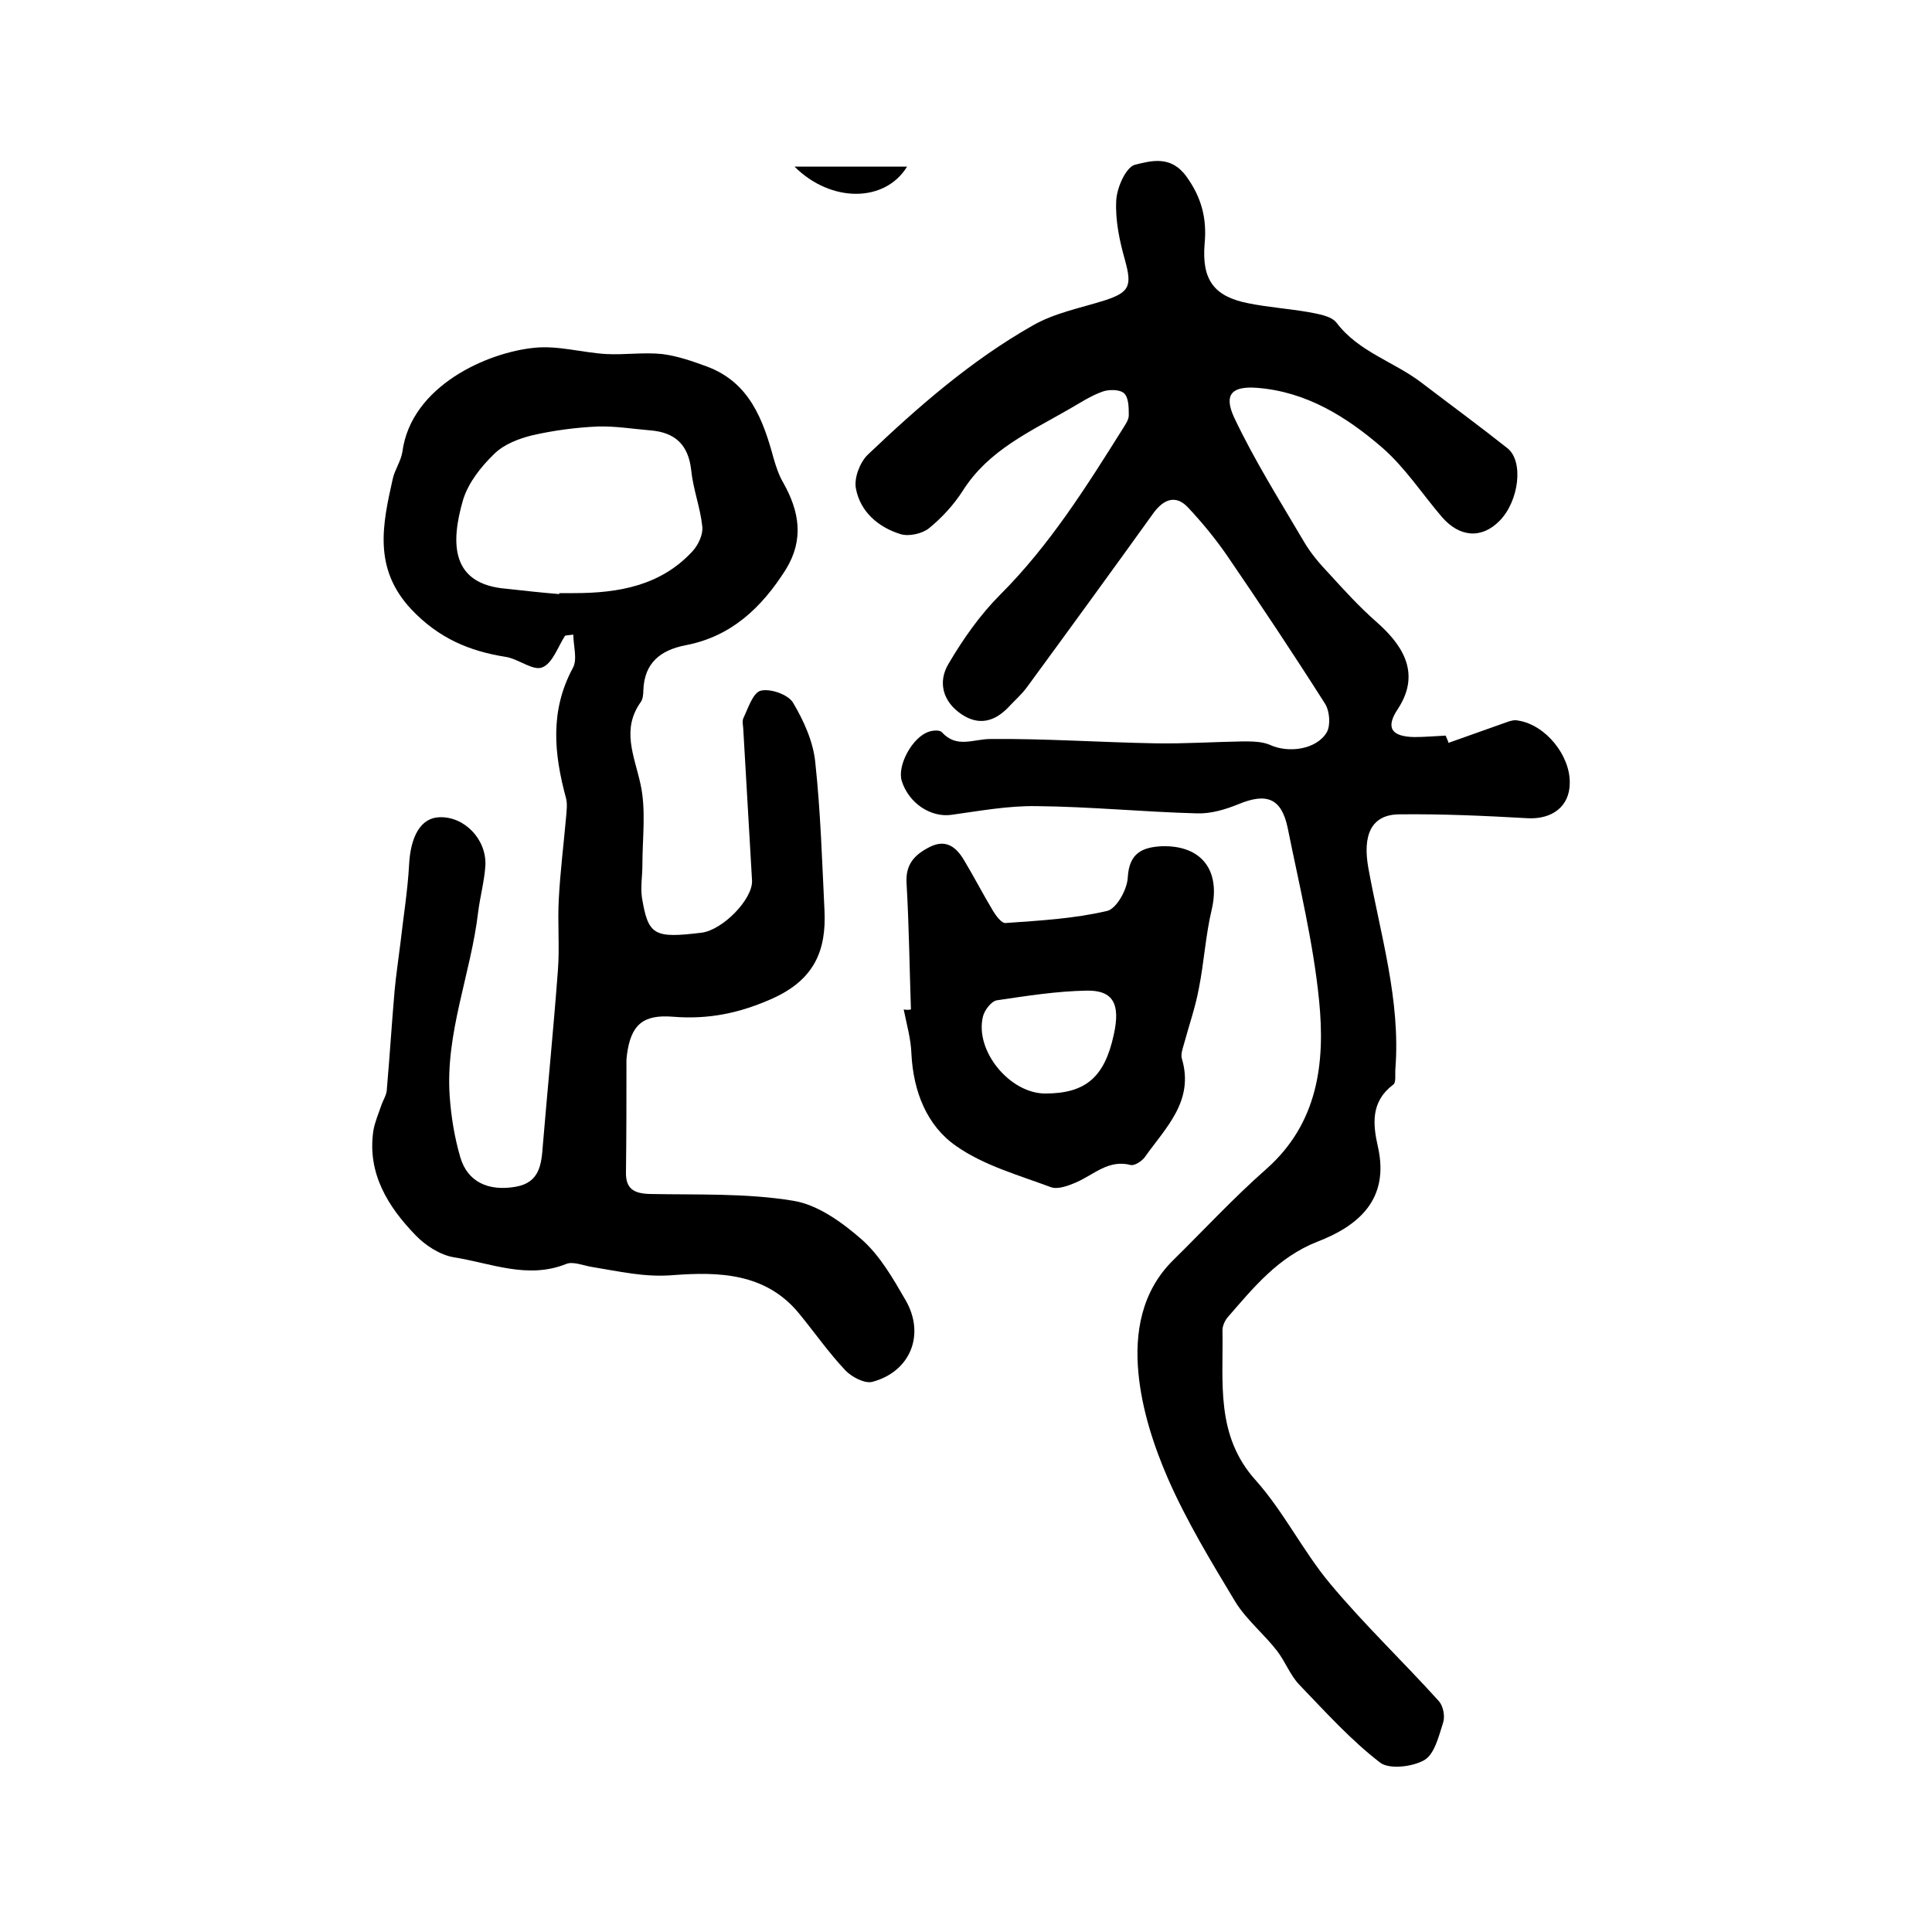
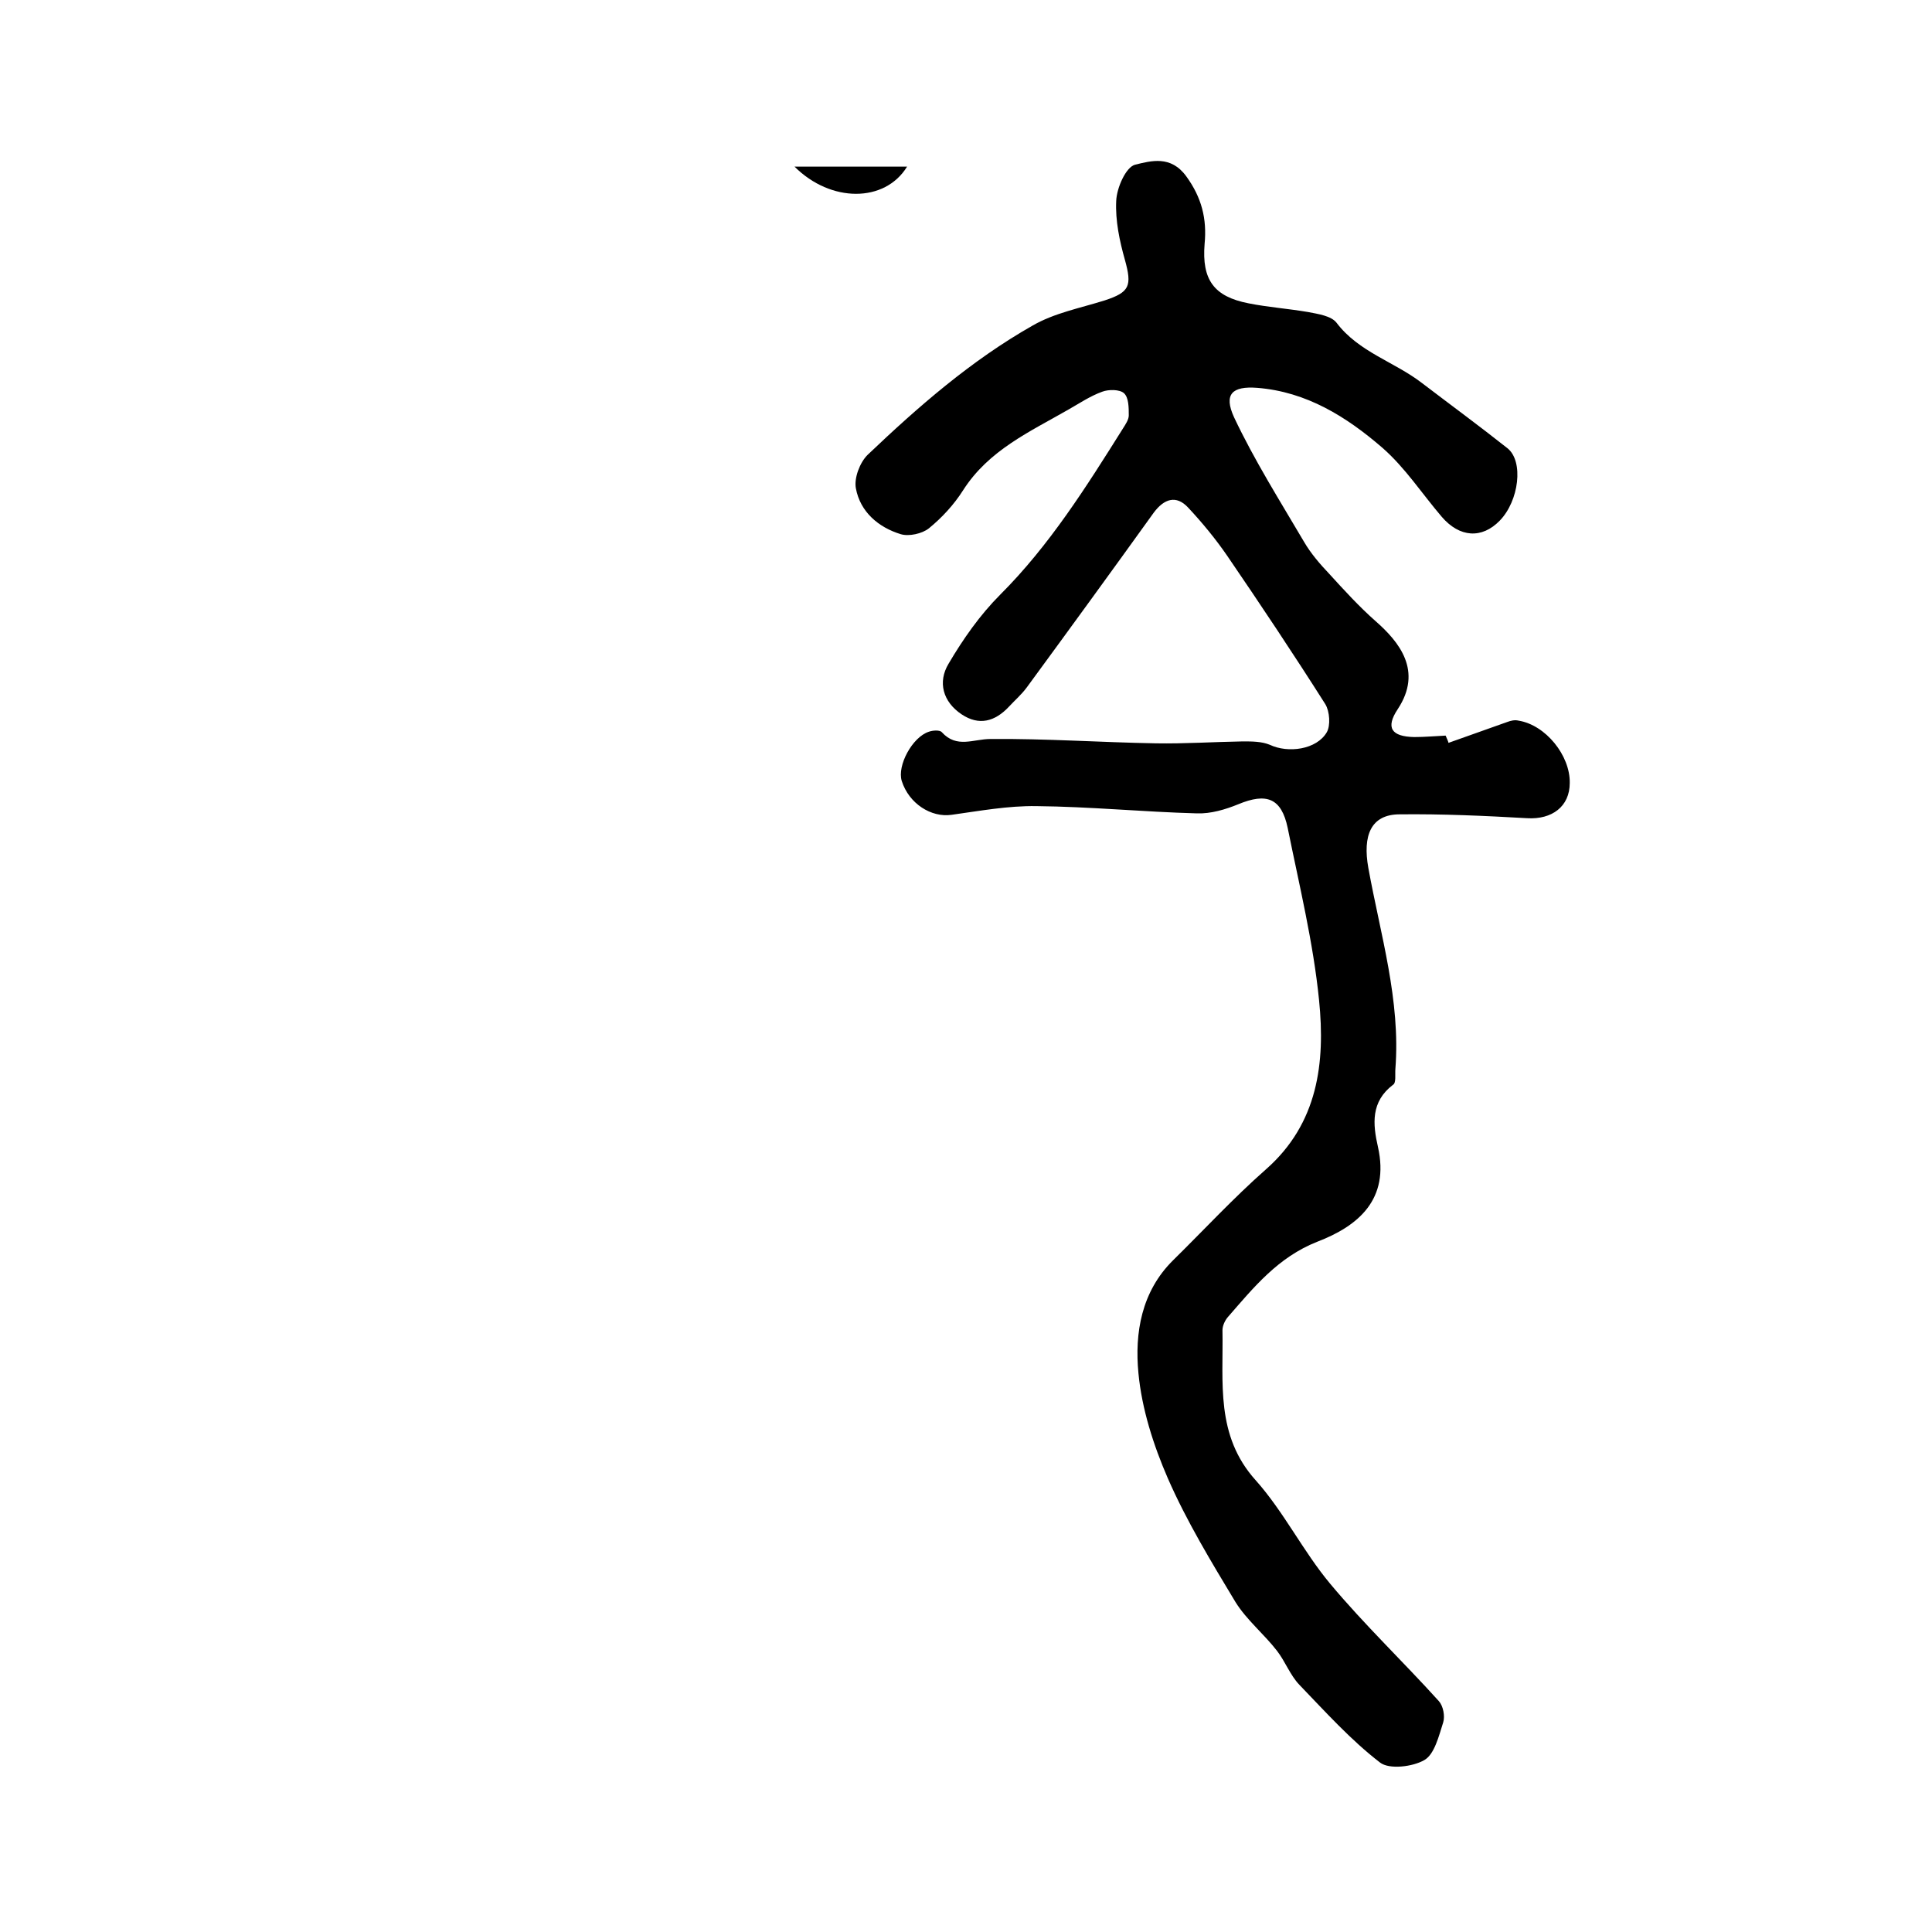
<svg xmlns="http://www.w3.org/2000/svg" version="1.1" id="图层_1" x="0px" y="0px" viewBox="0 0 400 400" style="enable-background:new 0 0 400 400;" xml:space="preserve">
  <style type="text/css">
	.st0{fill:#FFFFFF;}
</style>
  <g>
    <path d="M299.9,153.8c4-1.4,8.1-2.9,12.1-4.3c0.8-0.3,1.6-0.5,2.4-0.3c5.6,0.9,10.7,7.2,10.6,12.9c0,4.9-3.7,7.6-8.8,7.3   c-8.8-0.5-17.6-0.9-26.4-0.8c-6,0-7.7,4.4-6.5,11.1c2.5,13.8,6.7,27.4,5.6,41.6c-0.1,1.2,0.2,2.9-0.5,3.3   c-4.6,3.5-4.2,8.1-3.1,12.9c2.4,10.8-4,16.3-12.6,19.6c-8.1,3.2-13.1,9.4-18.5,15.6c-0.6,0.7-1.1,1.8-1.1,2.7   c0.2,10.8-1.5,21.8,6.9,31.1c5.8,6.5,9.8,14.7,15.4,21.4c7.1,8.5,15.1,16.1,22.5,24.3c0.9,1,1.3,3.1,0.9,4.4   c-0.9,2.8-1.8,6.6-3.9,7.8c-2.4,1.4-7.3,2-9.2,0.5c-6.1-4.7-11.3-10.5-16.7-16.1c-1.9-2-2.9-4.8-4.6-7c-2.7-3.5-6.3-6.4-8.6-10.1   c-5-8.3-10.1-16.7-14-25.6c-3-6.9-5.4-14.4-6.1-21.8c-0.8-8.3,0.6-16.9,7.2-23.4c6.4-6.3,12.5-12.9,19.2-18.8   c10.8-9.5,12.3-22.1,11-35c-1.2-12-4.1-23.8-6.5-35.7c-1.3-6.2-4.4-7.3-10.2-4.9c-2.7,1.1-5.7,2-8.6,1.9   c-11.1-0.3-22.2-1.4-33.2-1.5c-5.9-0.1-11.8,1-17.6,1.8c-4.2,0.6-8.8-2.3-10.3-7c-1-3.2,2.2-9.1,5.6-10.2c0.8-0.3,2.3-0.4,2.7,0.1   c3.1,3.4,6.5,1.4,10.1,1.4c11.4-0.1,22.8,0.7,34.2,0.9c6,0.1,12-0.3,18-0.4c1.9,0,3.9,0,5.6,0.7c3.8,1.8,9.7,1,11.8-2.6   c0.8-1.4,0.6-4.3-0.3-5.8c-6.6-10.4-13.4-20.6-20.3-30.7c-2.4-3.5-5.2-6.9-8.1-10c-2.5-2.7-5-1.8-7.1,1   c-8.7,12.1-17.5,24.2-26.3,36.2c-1.1,1.5-2.5,2.7-3.7,4c-2.9,3.1-6.2,4-9.8,1.6c-3.9-2.6-5-6.7-2.7-10.5c3-5.1,6.5-10.1,10.7-14.3   c10.2-10.2,17.8-22.3,25.4-34.4c0.5-0.8,1.2-1.8,1.2-2.7c0-1.6,0-3.7-1-4.6c-0.9-0.8-3.2-0.8-4.5-0.3c-2.5,0.9-4.7,2.4-7,3.7   c-8,4.6-16.5,8.4-21.8,16.7c-1.9,3-4.4,5.7-7.1,7.9c-1.4,1.1-4.1,1.7-5.8,1.2c-4.6-1.4-8.4-4.6-9.3-9.5c-0.4-2.1,0.8-5.3,2.4-6.9   c10.5-10,21.5-19.6,34.2-26.8c4.5-2.6,9.8-3.6,14.9-5.2c5.2-1.7,5.7-3,4.2-8.4c-1.1-3.9-2-8.1-1.8-12.2c0.1-2.7,2-7,3.9-7.5   c3.3-0.8,7.4-2,10.6,2.4c3.2,4.4,4.3,8.8,3.8,14c-0.6,7.4,1.9,10.9,9.1,12.3c4,0.8,8.2,1.1,12.3,1.8c2.1,0.4,4.8,0.8,5.9,2.2   c4.6,6.1,12,8.1,17.7,12.5c5.9,4.5,11.9,8.9,17.7,13.5c3.4,2.7,2.4,10.9-1.6,15c-3.7,3.8-8.3,3.5-12-0.8   c-4.1-4.8-7.6-10.2-12.3-14.3c-7.4-6.4-15.7-11.6-25.9-12.4c-5.2-0.4-7,1.3-4.8,6.1c4.2,8.9,9.5,17.3,14.5,25.8   c1.4,2.4,3.3,4.6,5.2,6.6c3.1,3.4,6.2,6.8,9.6,9.8c4.9,4.3,9.8,10.3,4.6,18.2c-2.6,3.9-1.3,5.7,3.4,5.8c2.2,0,4.3-0.2,6.5-0.3   C299.6,153,299.8,153.4,299.9,153.8z" />
-     <path d="M117,131.6c-1.5,2.3-2.6,5.8-4.8,6.6c-1.9,0.7-4.9-1.8-7.5-2.2c-7.6-1.2-13.9-3.9-19.5-9.8c-8-8.5-6-17.6-3.9-27   c0.4-1.9,1.7-3.7,2-5.6c1.8-13.8,17.8-20.7,27.4-21.6c4.8-0.5,9.8,1,14.8,1.3c3.9,0.2,7.8-0.4,11.6,0c3.2,0.4,6.3,1.5,9.3,2.6   c8.8,3.3,11.6,11,13.8,19.1c0.5,1.7,1.1,3.5,2,5c3.3,5.9,4.3,11.7,0.5,17.9c-5,7.9-11.3,13.9-20.8,15.7c-5.1,1-8.5,3.6-8.7,9.3   c0,0.8-0.1,1.8-0.5,2.4c-4.1,5.7-1.4,11.1-0.1,17c1.2,5.4,0.4,11.2,0.4,16.8c0,2.2-0.4,4.5-0.1,6.7c1.3,7.9,2.5,8.5,12.4,7.3   c4.4-0.6,10.6-7,10.4-10.8c-0.6-10.4-1.2-20.7-1.8-31.1c0-0.8-0.3-1.8,0-2.5c1-2.1,2-5.3,3.6-5.7c2-0.5,5.7,0.8,6.7,2.5   c2.2,3.7,4.2,8.1,4.6,12.4c1.1,10.2,1.4,20.4,1.9,30.6c0.4,8.3-2.1,14.3-10.7,18.2c-6.9,3.1-13.4,4.4-20.7,3.8   c-6.2-0.5-8.7,1.7-9.5,7.9c0,0.3-0.1,0.7-0.1,1c0,7.7,0,15.5-0.1,23.2c-0.1,3.5,1.6,4.5,4.9,4.6c9.9,0.2,20-0.2,29.7,1.4   c5.1,0.8,10.2,4.5,14.3,8.1c3.7,3.3,6.4,8,9,12.5c4.1,7.1,1,14.8-6.9,16.9c-1.6,0.4-4.2-1-5.5-2.3c-3.5-3.7-6.5-8-9.7-11.9   c-6.9-8.4-16.7-8.6-26-7.9c-6,0.5-11.3-0.8-16.9-1.7c-1.8-0.3-3.9-1.2-5.3-0.6c-8,3.2-15.6-0.2-23.3-1.4c-2.8-0.5-5.8-2.4-7.9-4.6   c-5.7-5.9-10-12.8-8.7-21.6c0.3-1.8,1.1-3.6,1.7-5.4c0.4-1.1,1.1-2.1,1.1-3.3c0.6-6.8,1-13.5,1.6-20.3c0.3-3.3,0.8-6.5,1.2-9.8   c0.6-5.4,1.5-10.8,1.8-16.3c0.3-5.8,2.4-9.7,6.3-9.8c5.1-0.2,9.7,4.5,9.5,9.9c-0.2,3.3-1.1,6.5-1.5,9.7c-1.5,12.8-6.8,25-5.9,38.1   c0.3,4.3,1,8.6,2.2,12.7c1.5,5.1,5.8,7.1,11.5,6.1c5-0.9,5.3-4.7,5.6-8.7c1-12,2.2-24,3.1-36c0.4-5-0.1-10,0.2-15   c0.3-5.6,1-11.2,1.5-16.8c0.1-1.3,0.3-2.7,0-3.9c-2.5-9.2-3.4-18.1,1.4-27c1-1.8,0.1-4.6,0.1-6.9   C117.9,131.5,117.5,131.5,117,131.6z M115.8,123c0-0.1,0-0.2,0-0.2c1,0,2,0,3,0c9.2,0,18-1.5,24.6-8.7c1.2-1.3,2.2-3.5,2-5.1   c-0.4-3.9-1.9-7.7-2.3-11.7c-0.6-5.3-3.4-7.8-8.5-8.2c-3.6-0.3-7.2-0.9-10.8-0.8c-4.5,0.2-9.1,0.8-13.5,1.8c-2.9,0.7-6,1.9-8,3.9   c-2.7,2.6-5.3,5.9-6.4,9.4c-2.7,9.2-2.5,17.6,9,18.5C108.5,122.3,112.1,122.7,115.8,123z" />
-     <path d="M188.6,209c-0.3-8.7-0.4-17.4-0.9-26c-0.3-4.1,1.7-6.1,4.9-7.7c3.3-1.6,5.4,0.1,7,2.8c2.1,3.5,3.9,7,6,10.5   c0.6,1,1.8,2.6,2.6,2.5c7.1-0.5,14.2-0.9,21-2.5c1.9-0.4,4.2-4.4,4.3-7c0.3-5,3-6.2,7.1-6.4c8.2-0.2,12.1,5,10.3,13   c-1.3,5.4-1.6,11-2.7,16.5c-0.7,3.8-2,7.5-3,11.2c-0.3,1.1-0.8,2.4-0.5,3.3c2.6,8.8-3.4,14.3-7.7,20.4c-0.6,0.8-2.1,1.8-2.9,1.6   c-4.6-1.2-7.6,2-11.3,3.6c-1.6,0.7-3.8,1.5-5.2,1c-6.7-2.5-13.9-4.5-19.6-8.5c-6.1-4.2-8.9-11.3-9.3-19.1c-0.1-3.1-1-6.2-1.6-9.2   C187.7,209.1,188.1,209.1,188.6,209z M216.4,226.4c8.4,0,12.3-3.4,14.2-12.2c1.4-6.3-0.1-9.2-5.6-9.1c-6.2,0.1-12.5,1.1-18.6,2   c-1.2,0.2-2.6,2.1-2.9,3.4C201.8,217.6,209.1,226.4,216.4,226.4z" />
    <path d="M187.8,34.5c-4.6,7.5-15.8,7.5-23.3,0C172.5,34.5,179.9,34.5,187.8,34.5z" />
  </g>
</svg>